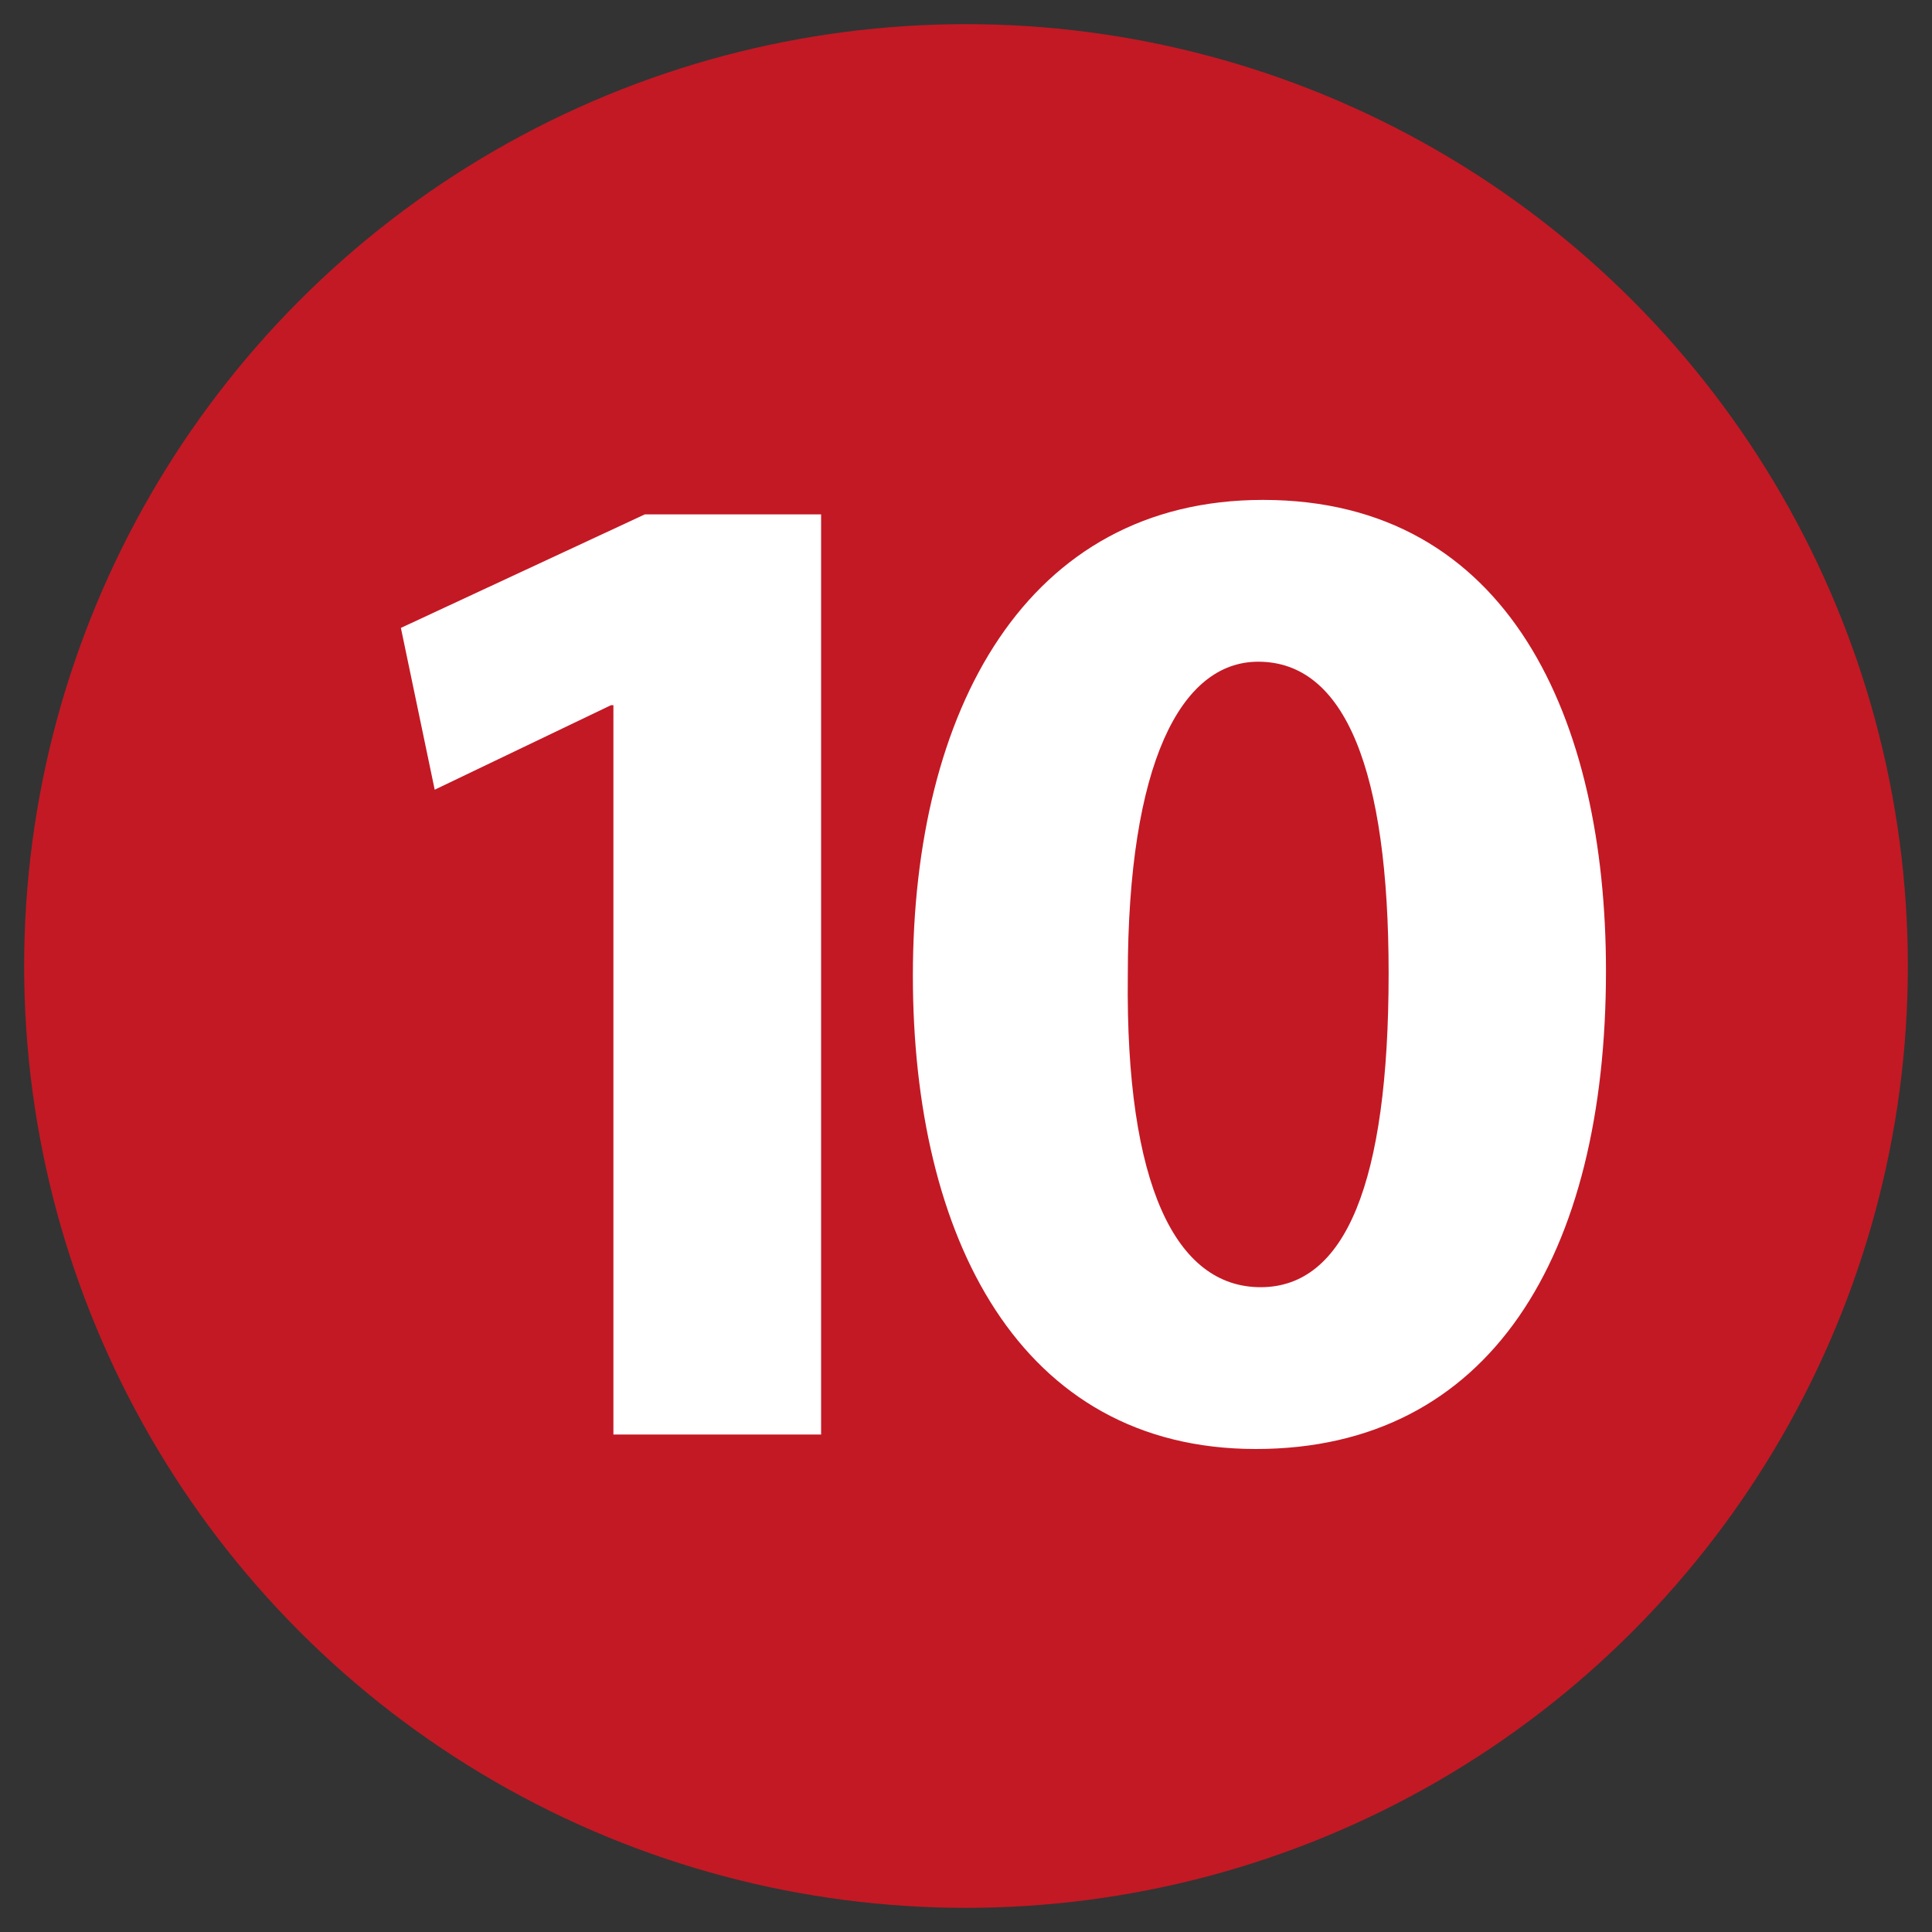
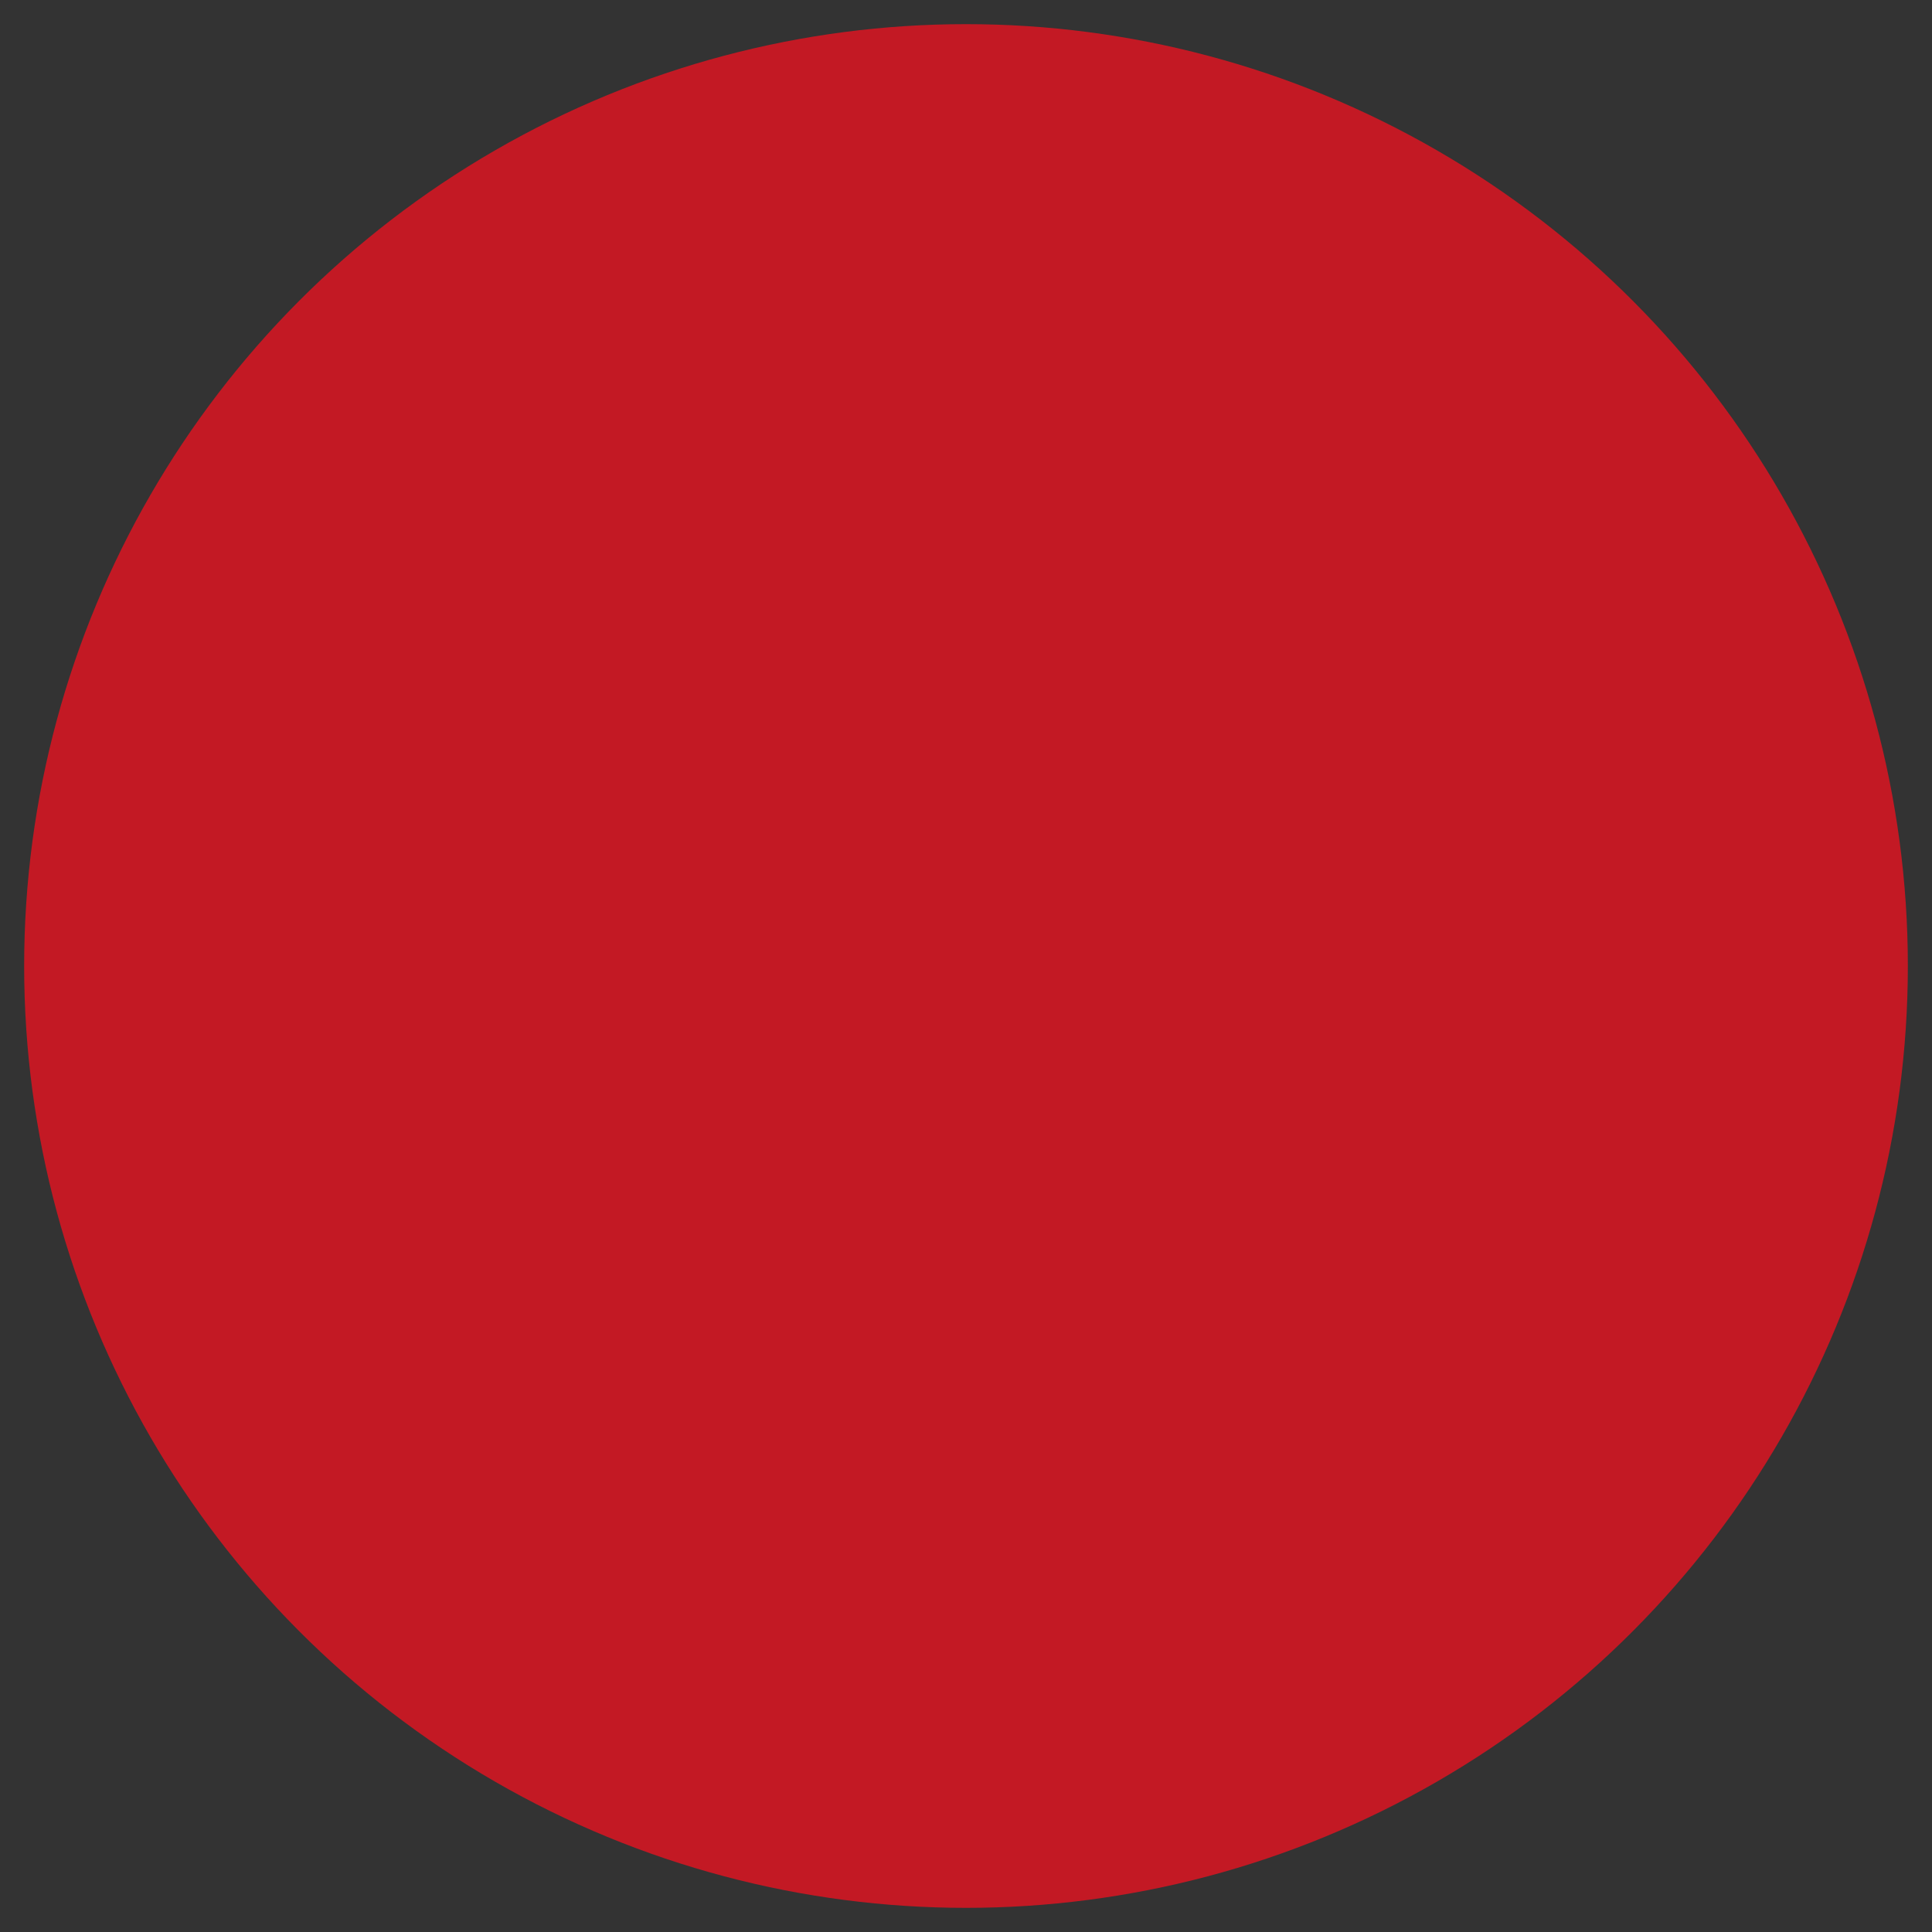
<svg xmlns="http://www.w3.org/2000/svg" version="1.1" id="Ebene_1" x="0px" y="0px" viewBox="0 0 80 80" style="enable-background:new 0 0 80 80;" xml:space="preserve">
  <rect x="0" y="0" width="80" height="80" fill="#333333" stroke="none" />
  <style type="text/css">
	.st0{fill:#C31924;}
	.st1{fill:#FFFFFF;}
</style>
  <circle class="st0" cx="40" cy="40" r="39" />
  <g>
-     <path class="st1" d="M25.4,29.2h-0.1L18,32.7L16.6,26l10.1-4.7H34v38.1h-8.6V29.2z" />
-     <path class="st1" d="M66.5,40.2C66.5,52,61.7,60,52,60c-9.8,0-14.2-8.8-14.2-19.6c0-11,4.7-19.7,14.5-19.7   C62.5,20.7,66.5,29.8,66.5,40.2z M46.7,40.4c-0.1,8.7,2,12.9,5.5,12.9s5.3-4.3,5.3-13c0-8.4-1.8-12.9-5.4-12.9   C48.9,27.4,46.7,31.6,46.7,40.4z" />
-   </g>
+     </g>
</svg>